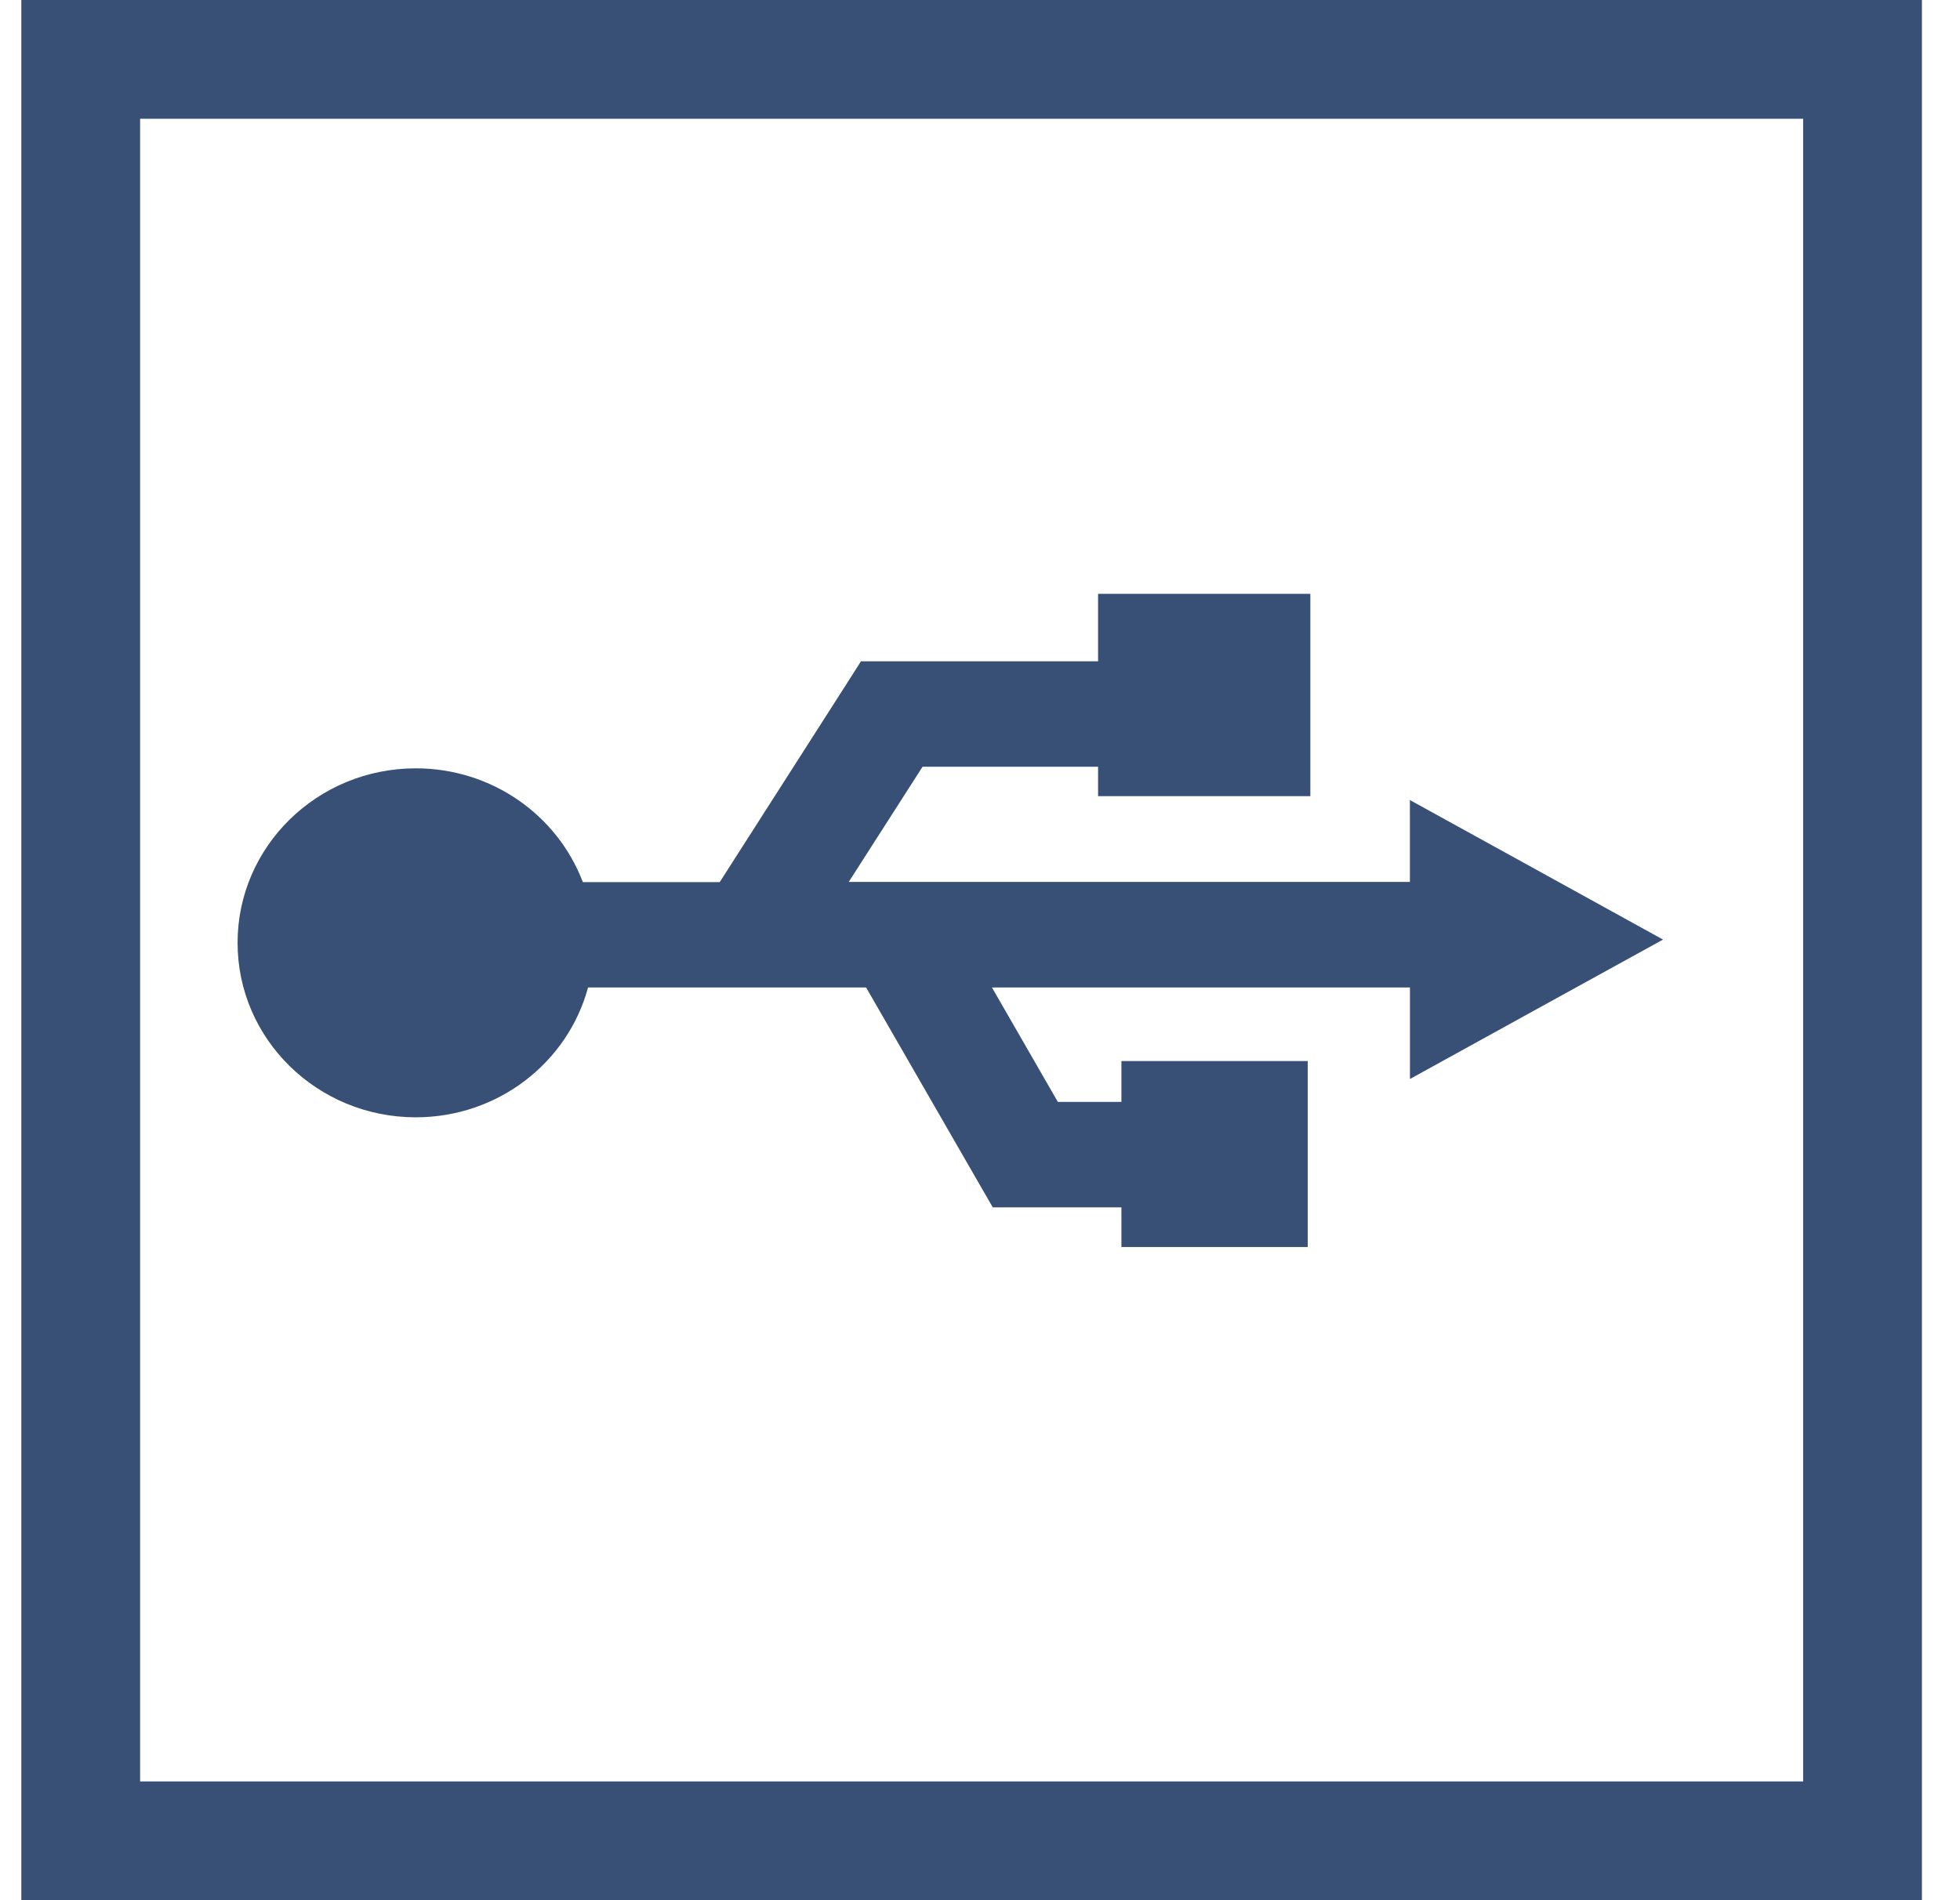
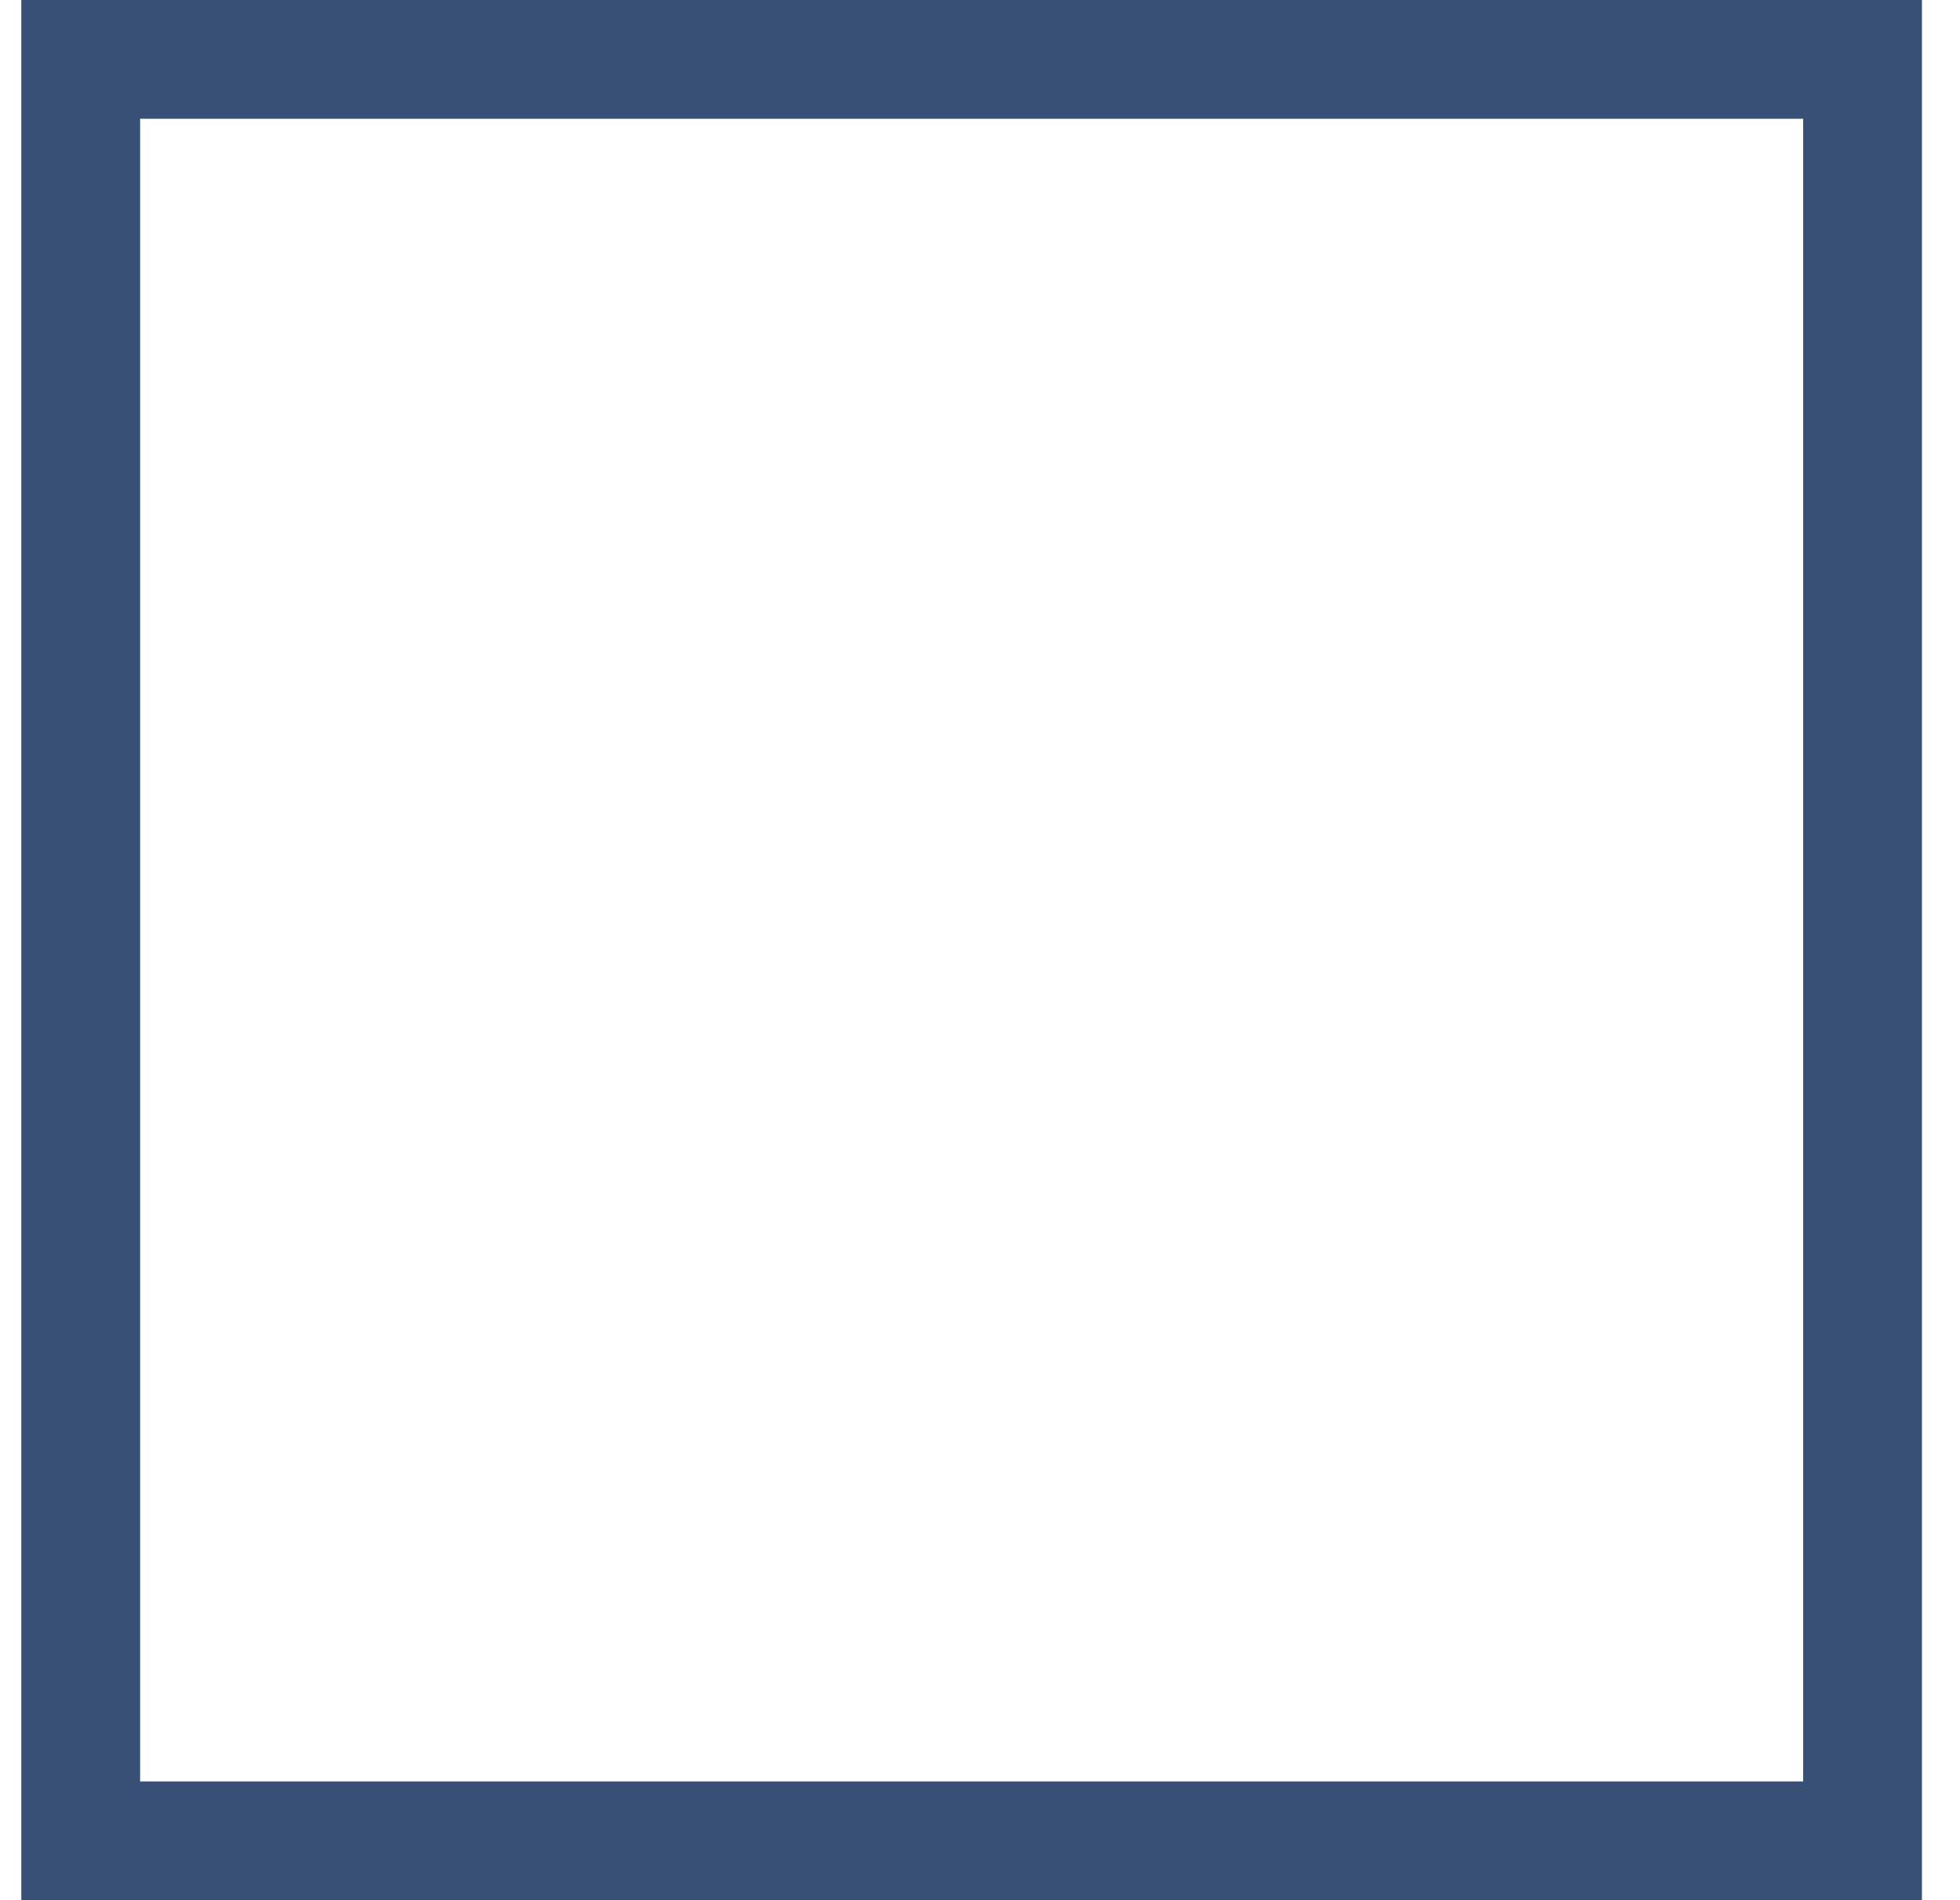
<svg xmlns="http://www.w3.org/2000/svg" width="33" height="32" viewBox="0 0 33 32" fill="none">
  <rect x="1.359" y="1" width="30" height="30" stroke="#385075" stroke-width="2" />
-   <path fill-rule="evenodd" clip-rule="evenodd" d="M15.533 12.912H18.488V13.408H22.062V10H18.488V11.136H14.496L14.224 11.563L12.118 14.855H9.813C9.389 13.736 8.29 12.939 7 12.939C5.343 12.939 4 14.255 4 15.877C4 17.5 5.343 18.816 7 18.816C8.392 18.816 9.562 17.888 9.901 16.629H14.582L16.449 19.871L16.715 20.332H18.881V21H22.018V17.868H18.881V18.557H17.811L16.701 16.629H23.739V18.171L25.87 16.996L28 15.823L25.87 14.648L23.738 13.473V14.852H14.29L15.533 12.912Z" fill="#385075" />
</svg>